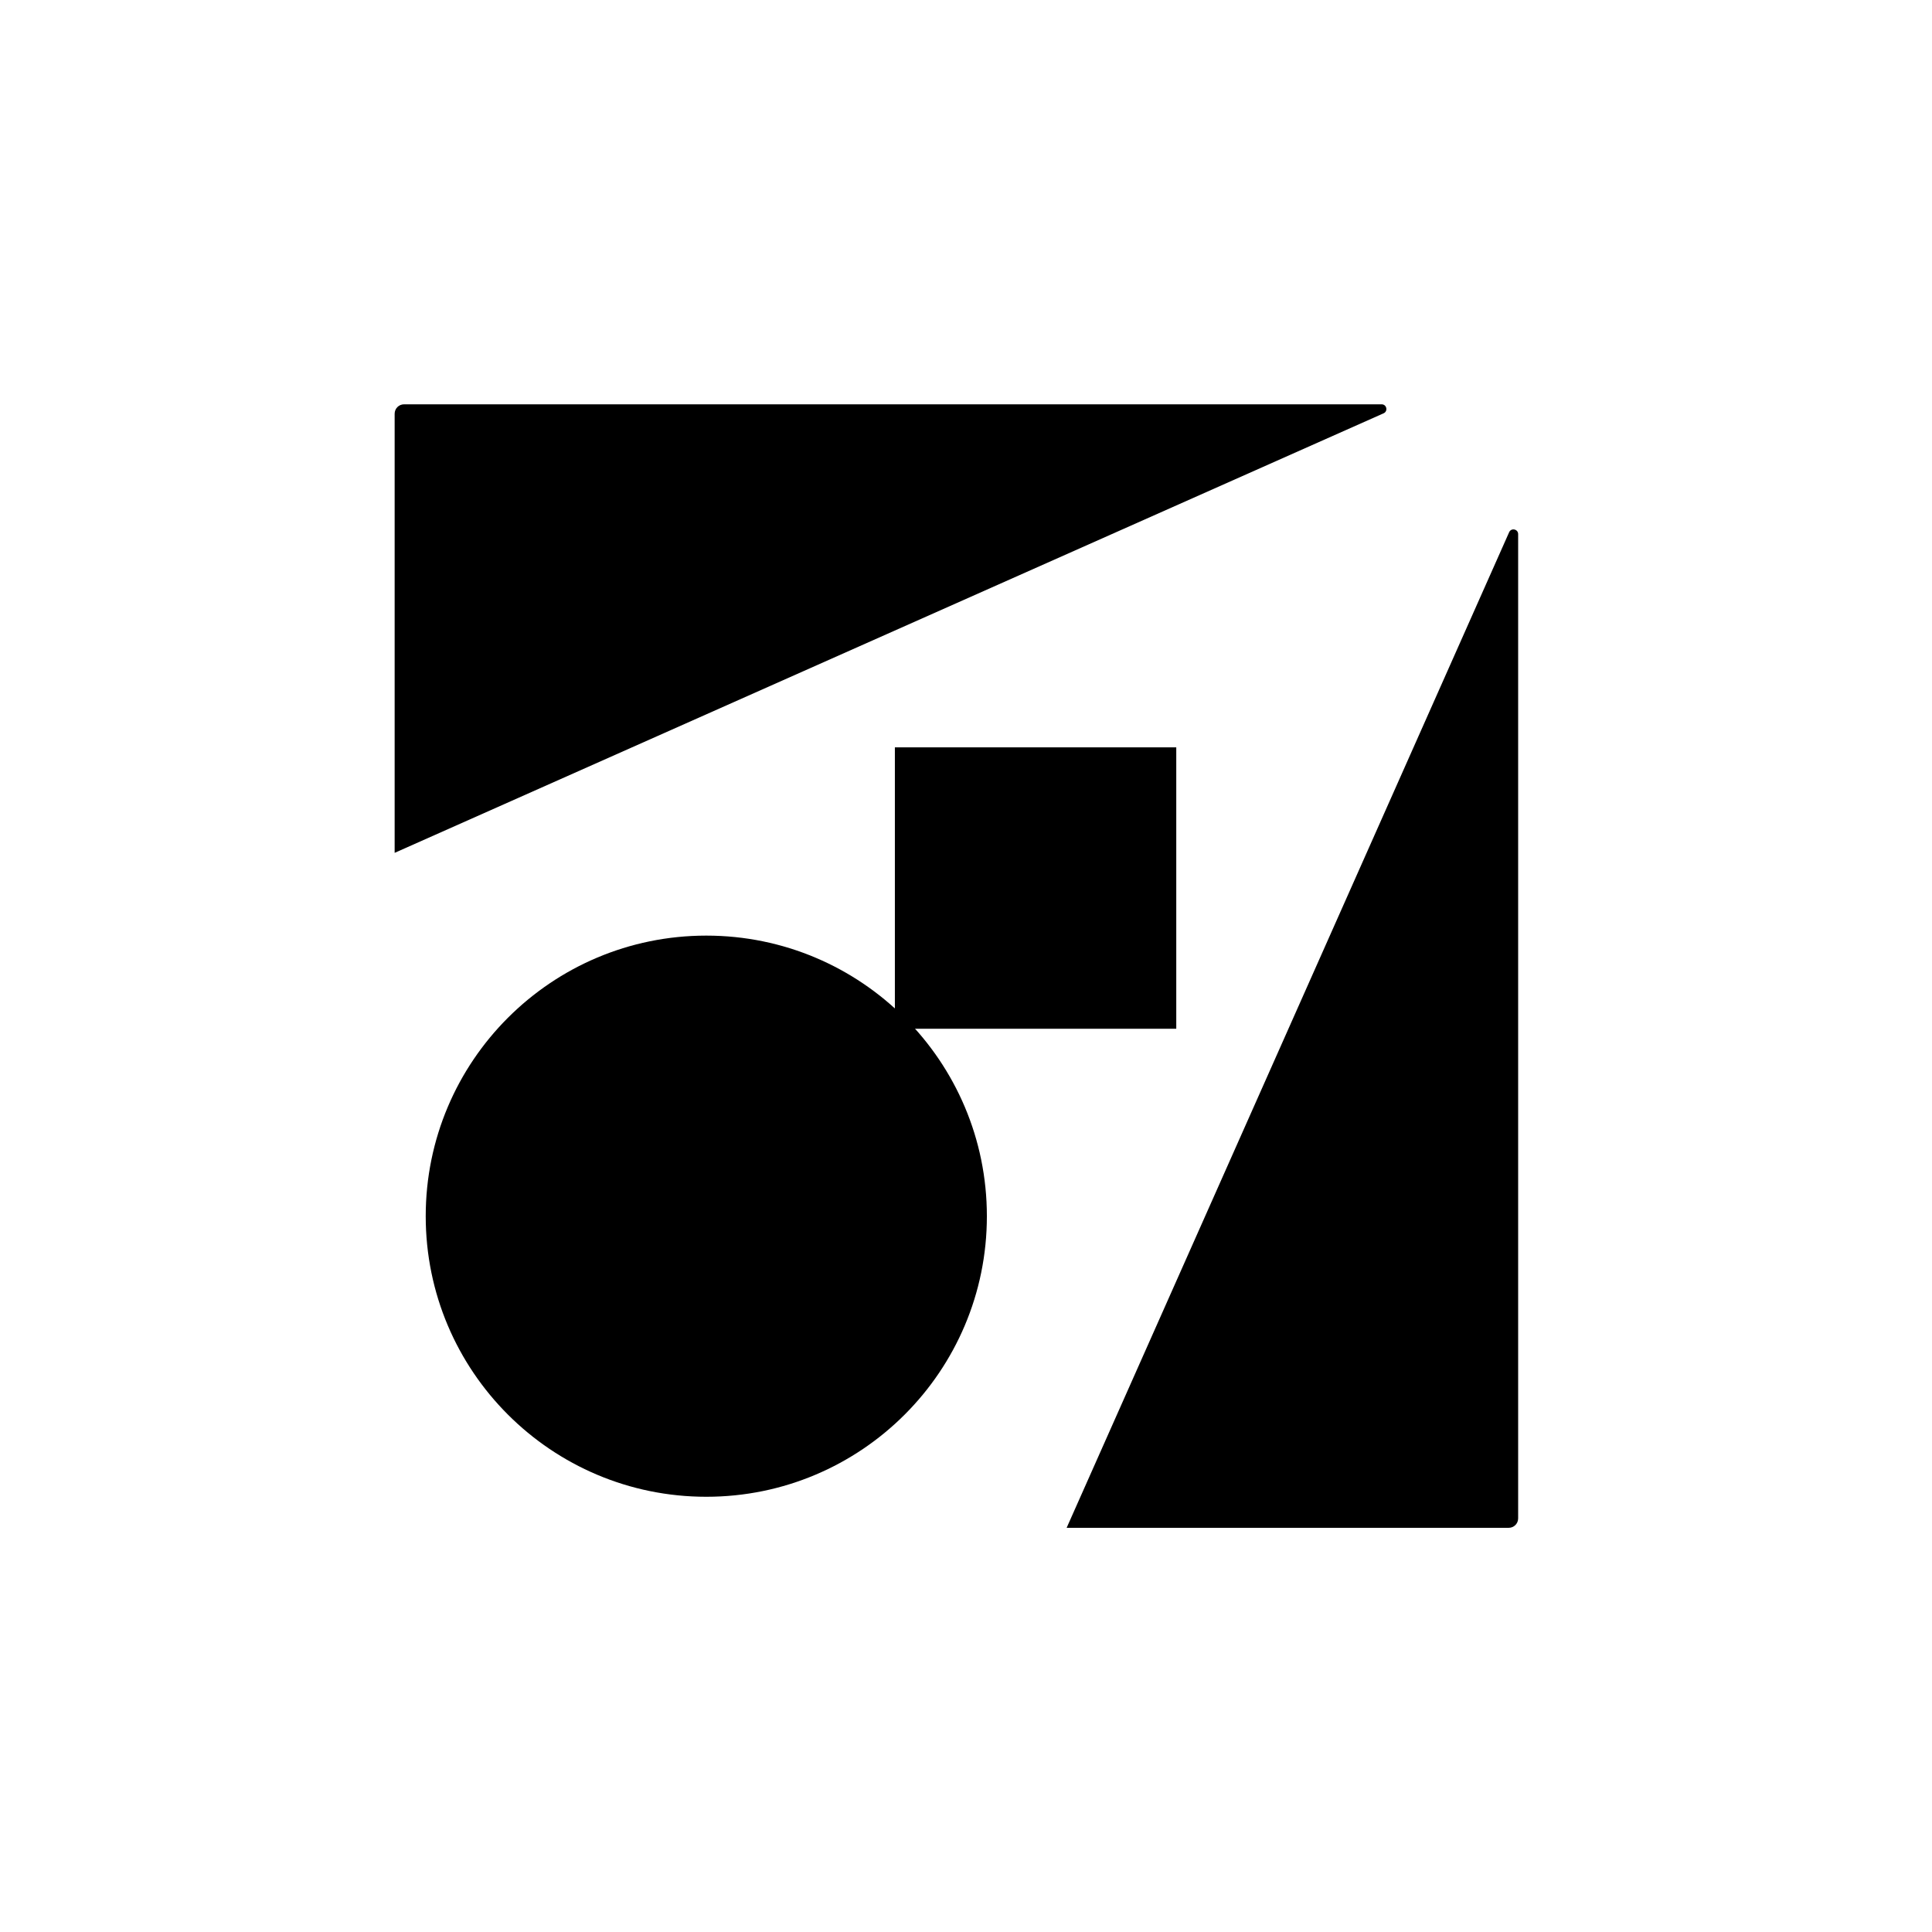
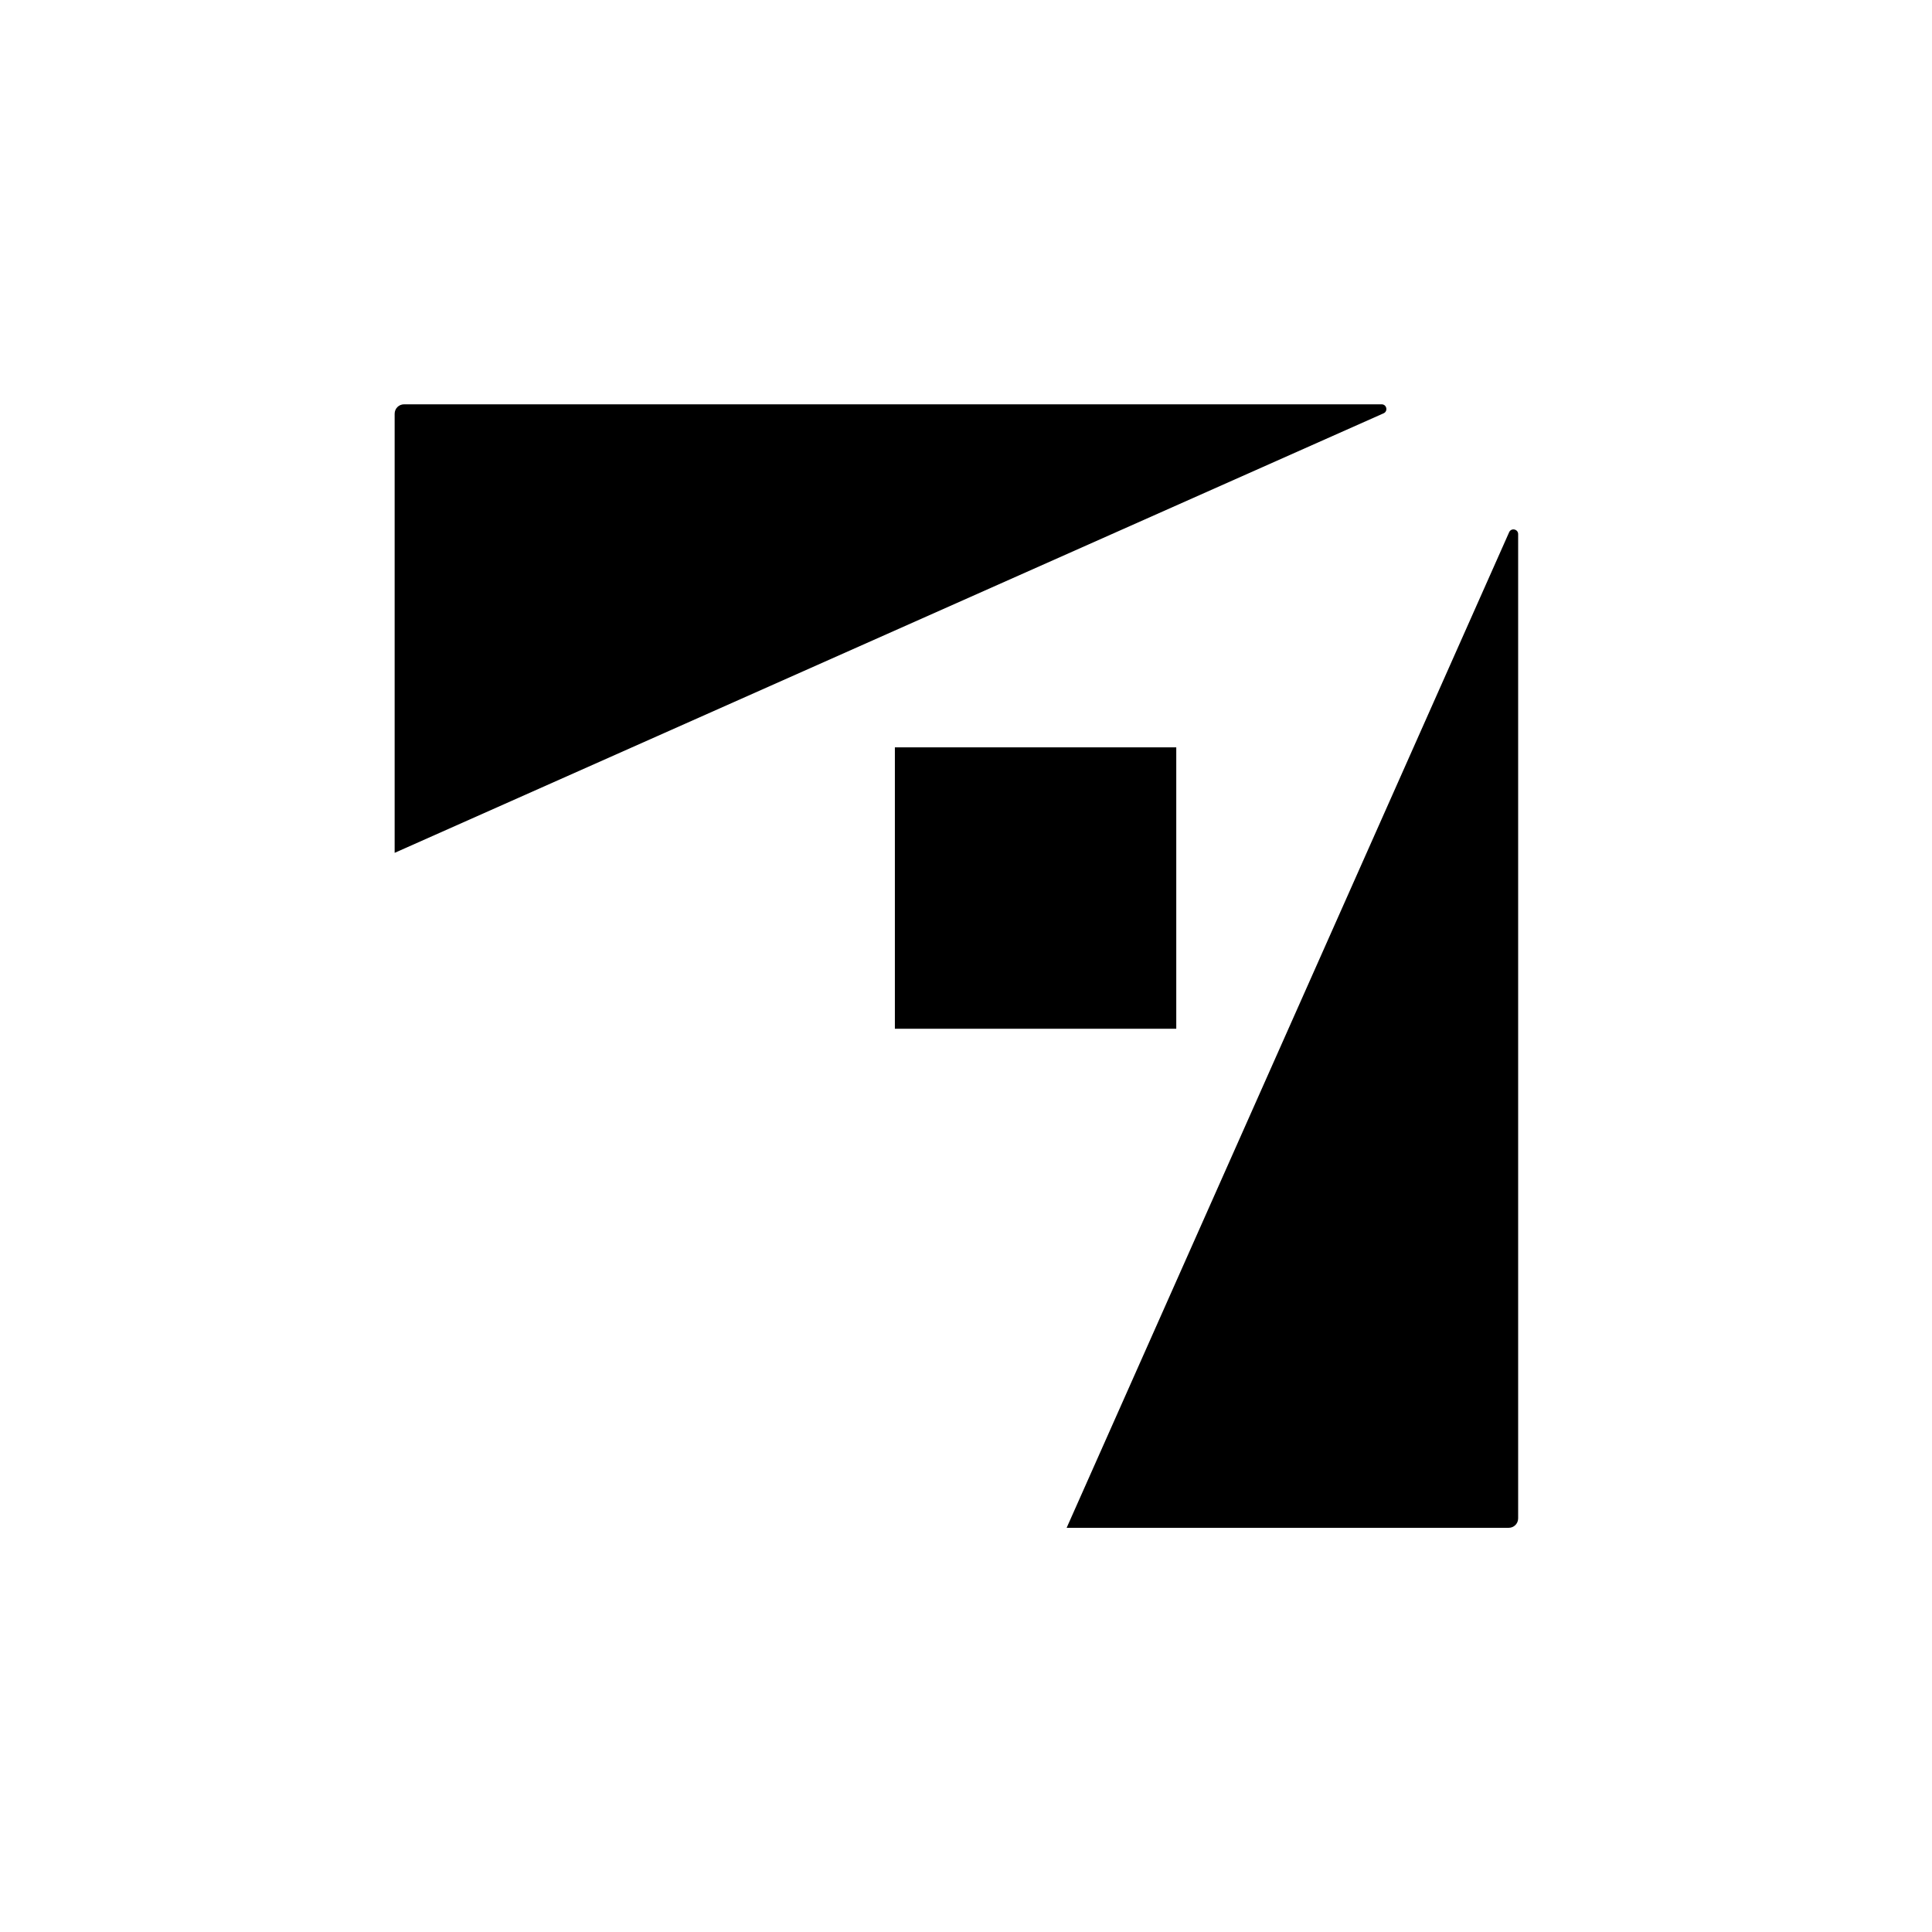
<svg xmlns="http://www.w3.org/2000/svg" xml:space="preserve" viewBox="0 0 713.781 713.781">
  <defs>
    <filter id="a" width="1.226" height="1.206" x="-.102" y="-.102" color-interpolation-filters="sRGB">
      <feGaussianBlur in="SourceGraphic" result="result6" stdDeviation="3" />
      <feColorMatrix in="SourceGraphic" result="result7" values="1 0 0 0 0 0 1 0 0 0 0 0 1 0 0 0 0 0 1 0" />
      <feComposite in="result6" in2="result7" operator="in" result="fbSourceGraphic" />
      <feColorMatrix in="fbSourceGraphic" result="fbSourceGraphicAlpha" values="0 0 0 -1 0 0 0 0 -1 0 0 0 0 -1 0 0 0 0 1 0" />
      <feMorphology in="fbSourceGraphic" radius="4" result="result0" />
      <feGaussianBlur in="result0" result="result91" stdDeviation="8" />
      <feComposite in="fbSourceGraphic" in2="result91" operator="in" result="fbSourceGraphic" />
      <feColorMatrix in="fbSourceGraphic" result="fbSourceGraphicAlpha" values="0 0 0 -1 0 0 0 0 -1 0 0 0 0 -1 0 0 0 0 1 0" />
      <feFlood flood-color="#000" flood-opacity=".498" result="flood" />
      <feGaussianBlur in="fbSourceGraphic" result="blur" stdDeviation="8.3" />
      <feOffset dx="9.1" dy=".898" in="blur" result="offset" />
      <feComposite in="flood" in2="offset" operator="in" result="comp1" />
      <feComposite in="fbSourceGraphic" in2="comp1" result="comp2" />
    </filter>
  </defs>
  <g filter="url(#a)" transform="translate(-573.297 -183.984)">
    <path d="M710 335.94v162.23l365.36-162.38c1.72-.76 1.17-3.33-.71-3.33H713.48c-1.92 0-3.48 1.56-3.48 3.48zm411.75 43.78L958.27 747.54h163.33c1.92 0 3.48-1.56 3.48-3.48V380.42c0-1.88-2.57-2.42-3.33-.7zm-226.94 79.48h103.96v103.96H894.81z" class="st0" />
-     <circle cx="825.14" cy="632.41" r="103.66" class="st0" />
  </g>
</svg>